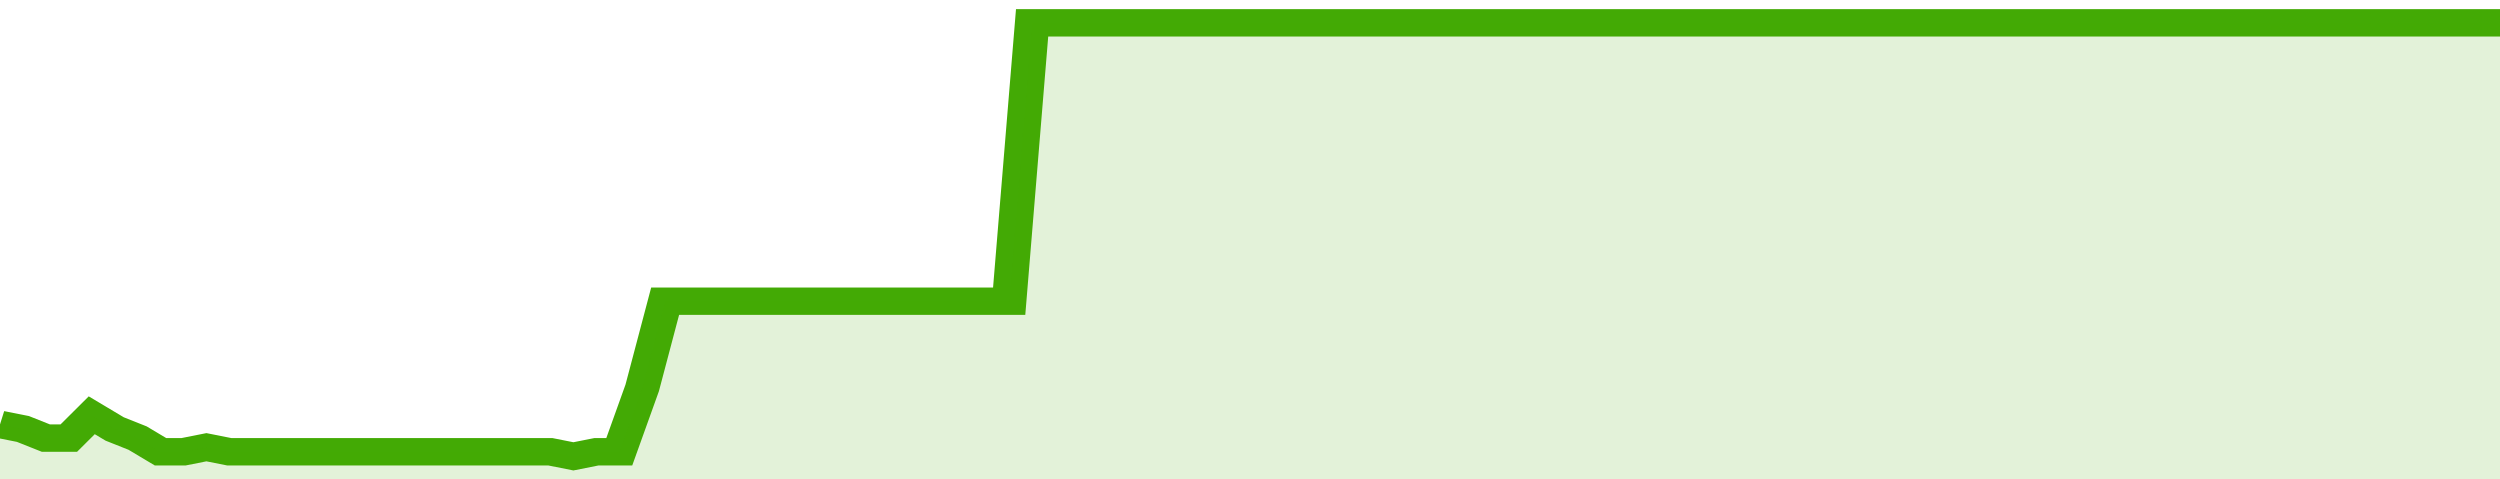
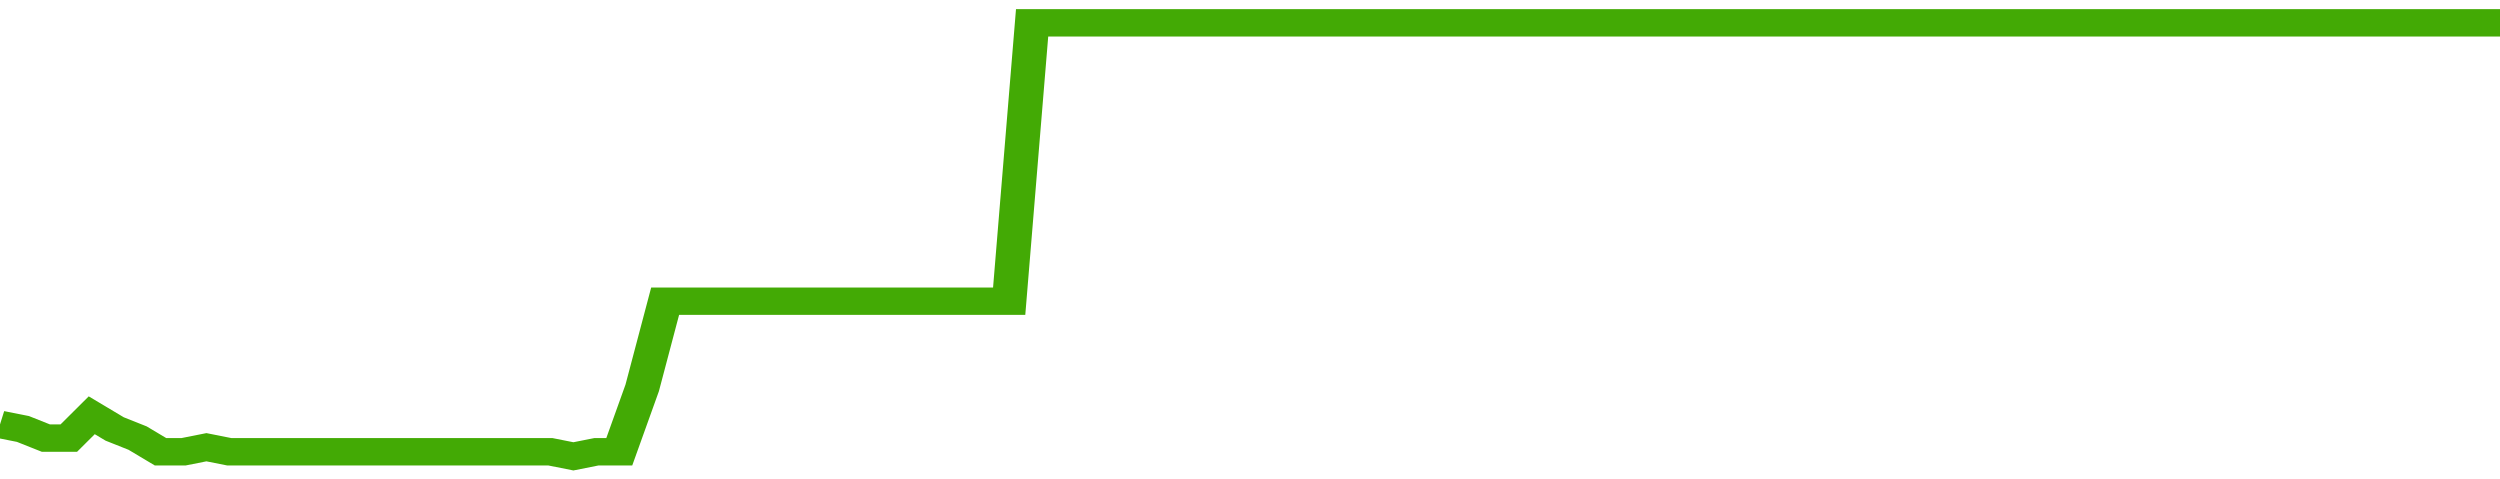
<svg xmlns="http://www.w3.org/2000/svg" viewBox="0 0 436 105" width="120" height="23" preserveAspectRatio="none">
  <polyline fill="none" stroke="#43AA05" stroke-width="6" points="0, 93 4, 94 8, 96 12, 96 16, 91 20, 94 24, 96 28, 99 32, 99 36, 98 40, 99 44, 99 48, 99 52, 99 56, 99 60, 99 64, 99 68, 99 72, 99 76, 99 80, 99 84, 99 88, 99 92, 99 96, 99 100, 100 104, 99 108, 99 112, 85 116, 66 120, 66 124, 66 128, 66 132, 66 136, 66 140, 66 144, 66 148, 66 152, 66 156, 66 160, 66 164, 66 168, 66 172, 66 176, 66 180, 5 184, 5 188, 5 192, 5 196, 5 200, 5 204, 5 208, 5 212, 5 216, 5 220, 5 224, 5 228, 5 232, 5 236, 5 240, 5 244, 5 248, 5 252, 5 256, 5 260, 5 264, 5 268, 5 272, 5 276, 5 280, 5 284, 5 288, 5 292, 5 296, 5 300, 5 304, 5 308, 5 312, 5 316, 5 320, 5 324, 5 328, 5 332, 5 336, 5 340, 5 344, 5 348, 5 352, 5 356, 5 360, 5 364, 5 368, 5 372, 5 376, 5 380, 5 384, 5 388, 5 392, 5 396, 5 400, 5 404, 5 408, 5 412, 5 416, 5 420, 5 424, 5 428, 5 432, 5 436, 5 436, 5 "> </polyline>
-   <polygon fill="#43AA05" opacity="0.15" points="0, 105 0, 93 4, 94 8, 96 12, 96 16, 91 20, 94 24, 96 28, 99 32, 99 36, 98 40, 99 44, 99 48, 99 52, 99 56, 99 60, 99 64, 99 68, 99 72, 99 76, 99 80, 99 84, 99 88, 99 92, 99 96, 99 100, 100 104, 99 108, 99 112, 85 116, 66 120, 66 124, 66 128, 66 132, 66 136, 66 140, 66 144, 66 148, 66 152, 66 156, 66 160, 66 164, 66 168, 66 172, 66 176, 66 180, 5 184, 5 188, 5 192, 5 196, 5 200, 5 204, 5 208, 5 212, 5 216, 5 220, 5 224, 5 228, 5 232, 5 236, 5 240, 5 244, 5 248, 5 252, 5 256, 5 260, 5 264, 5 268, 5 272, 5 276, 5 280, 5 284, 5 288, 5 292, 5 296, 5 300, 5 304, 5 308, 5 312, 5 316, 5 320, 5 324, 5 328, 5 332, 5 336, 5 340, 5 344, 5 348, 5 352, 5 356, 5 360, 5 364, 5 368, 5 372, 5 376, 5 380, 5 384, 5 388, 5 392, 5 396, 5 400, 5 404, 5 408, 5 412, 5 416, 5 420, 5 424, 5 428, 5 432, 5 436, 5 436, 105 " />
</svg>